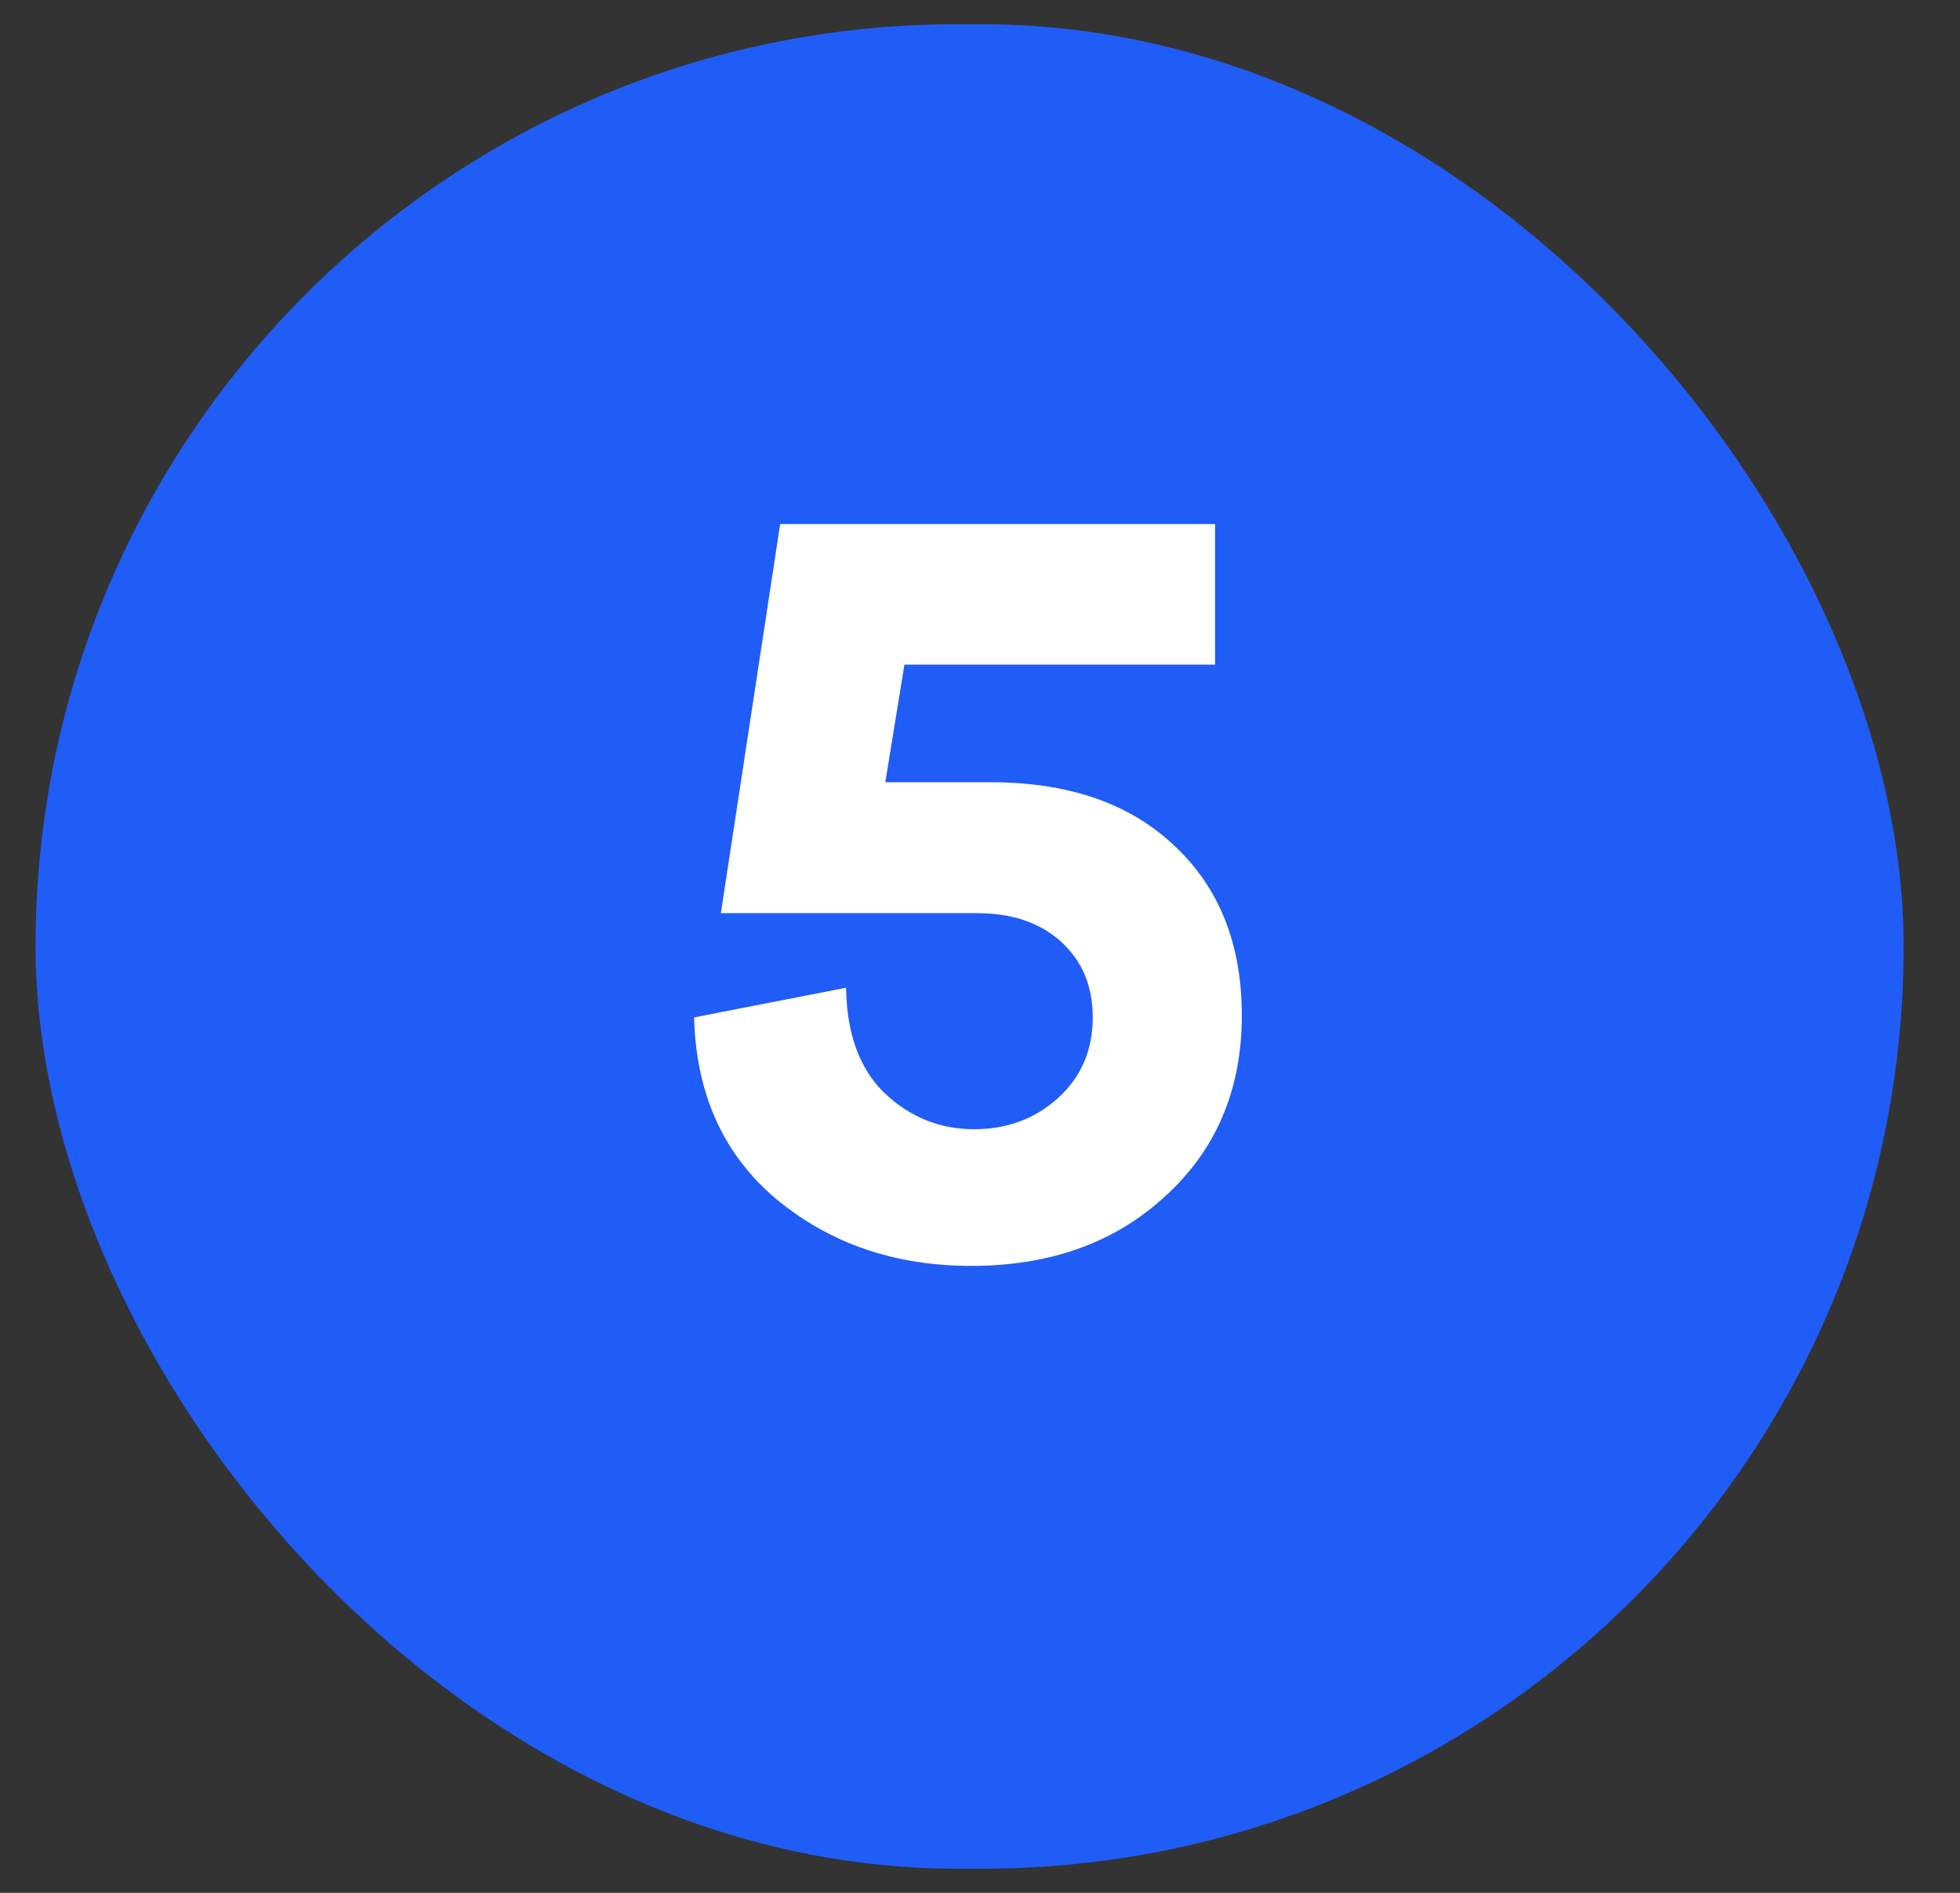
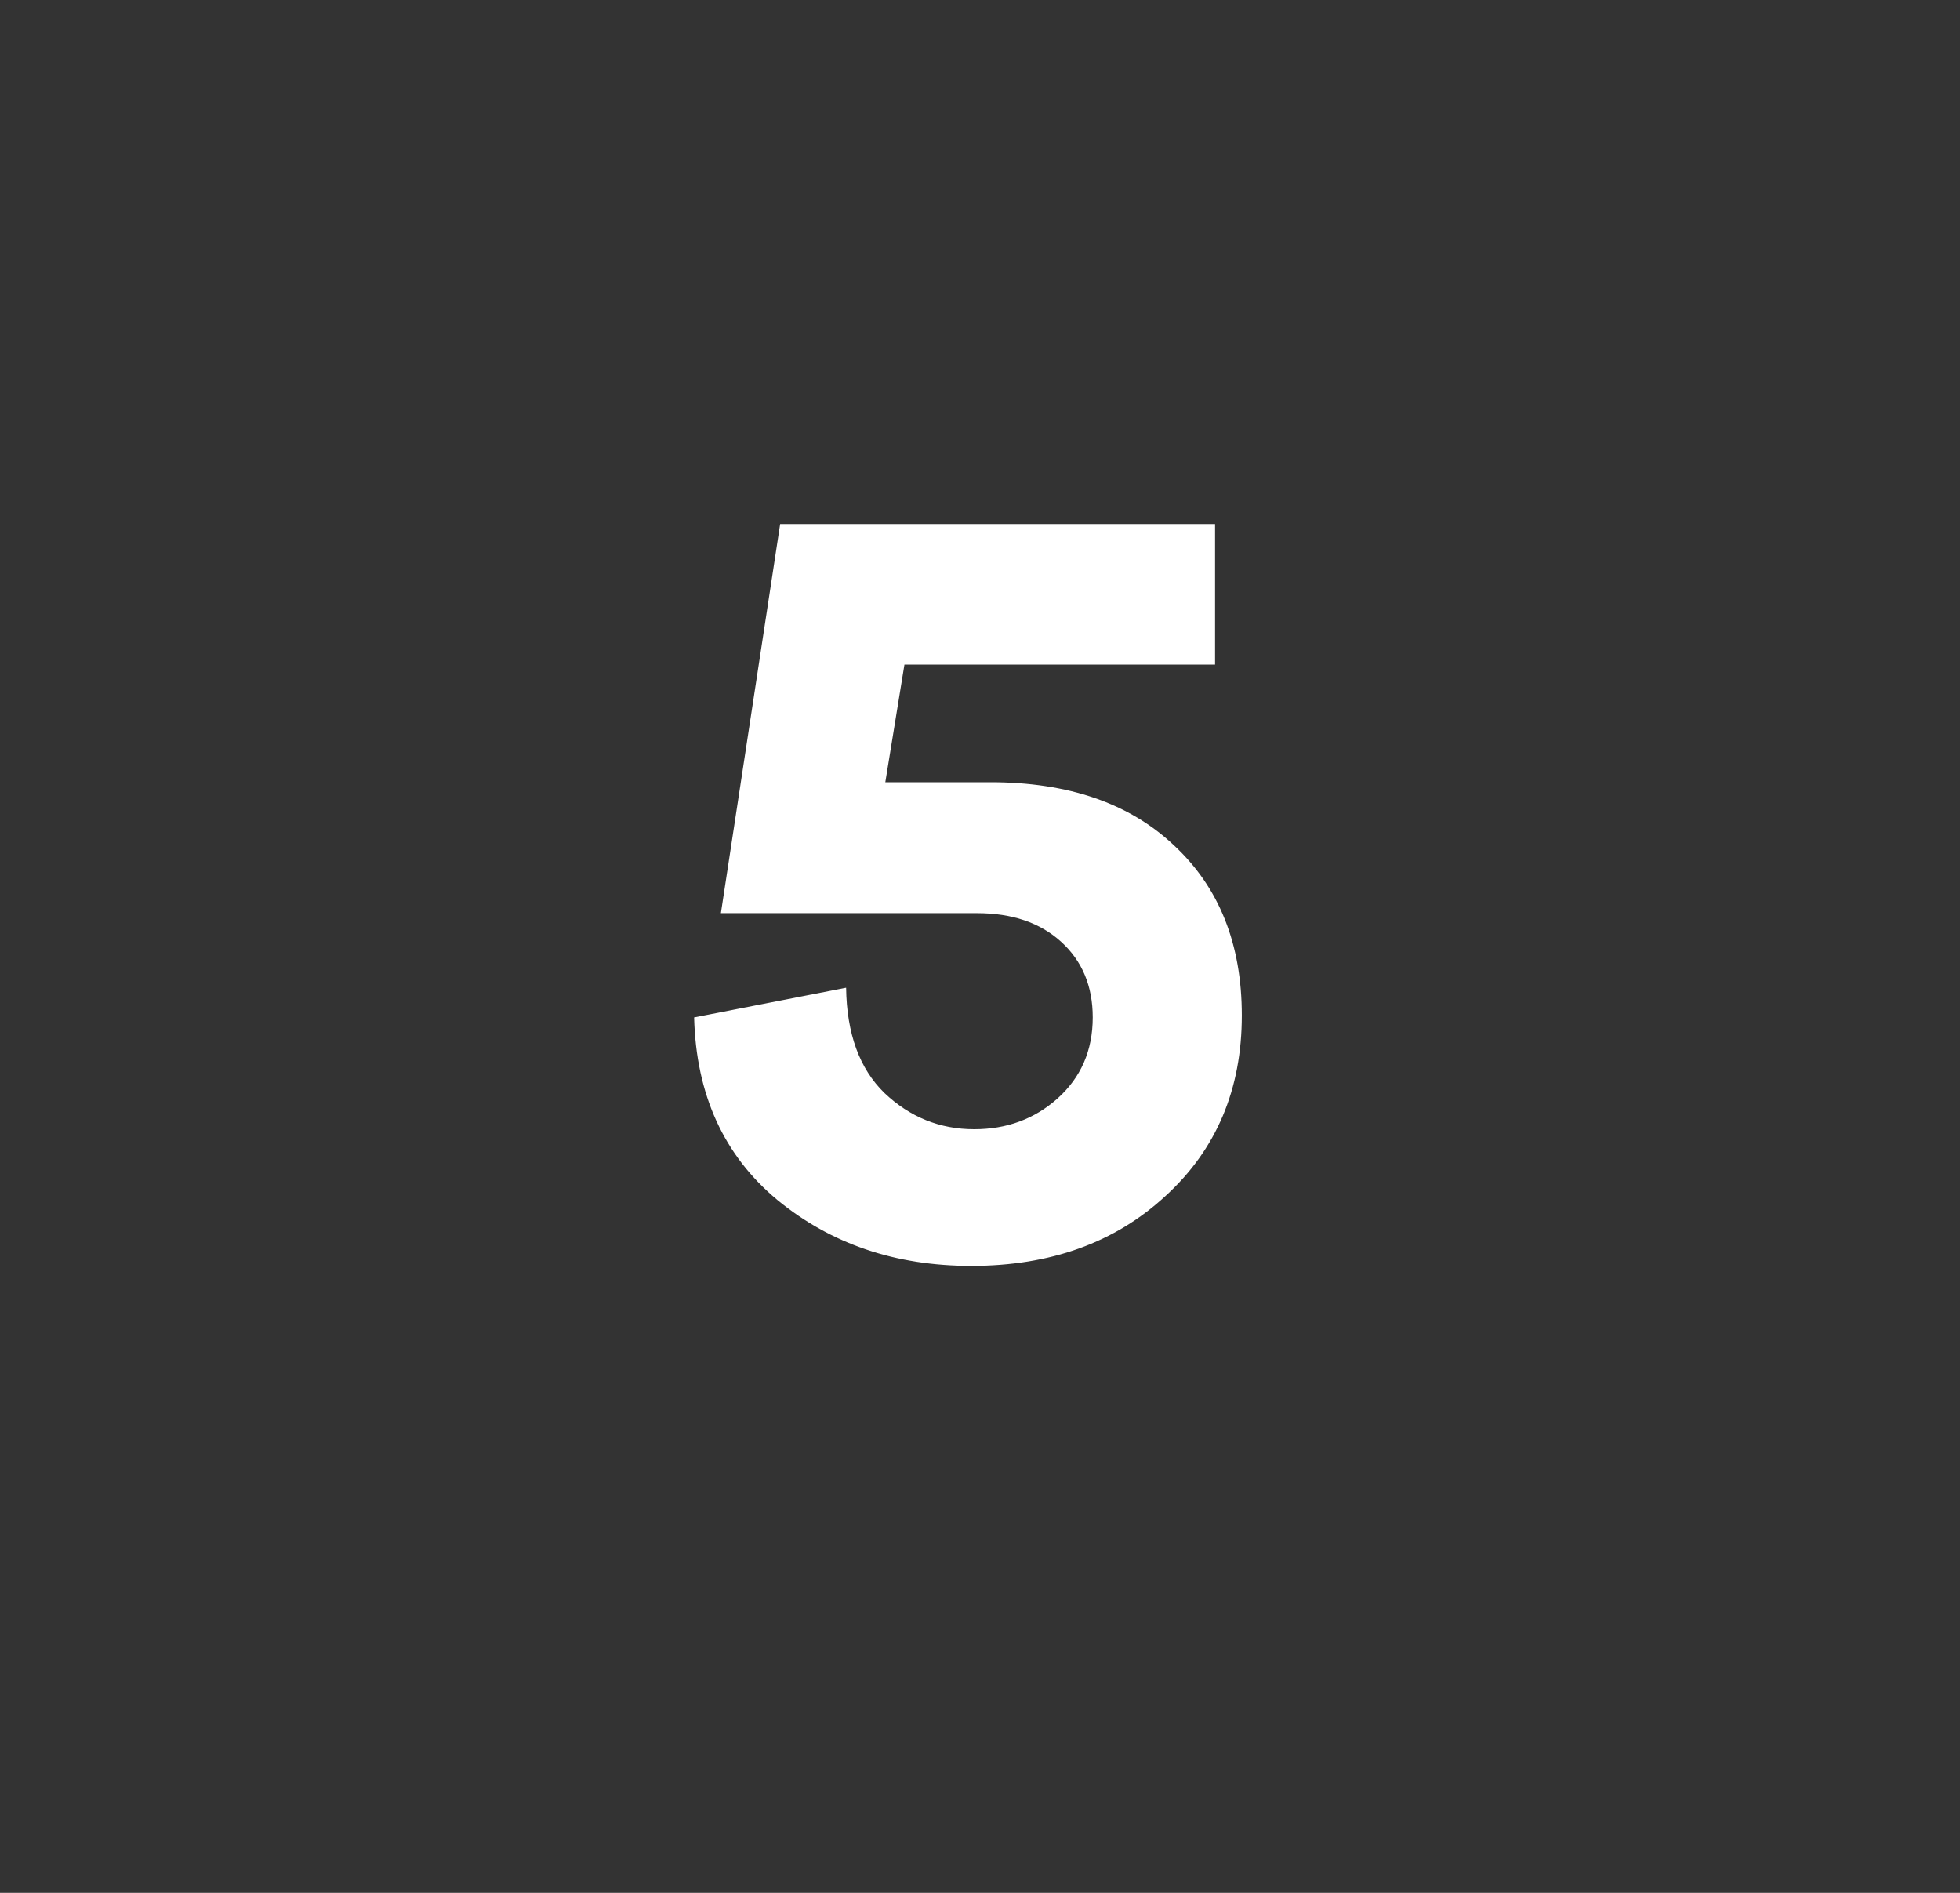
<svg xmlns="http://www.w3.org/2000/svg" width="29" height="28" viewBox="0 0 29 28" fill="none">
  <rect x="0" y="0" width="29" height="28" fill="#333333" stroke="none" />
-   <rect x="0.526" y="0.358" width="27.64" height="27.285" rx="13.642" fill="#205CF6" />
  <path d="M13.099 11.571H14.654C15.805 11.571 16.71 11.882 17.369 12.504C18.039 13.126 18.374 13.965 18.374 15.021C18.374 16.115 17.997 17.006 17.242 17.694C16.497 18.382 15.54 18.726 14.371 18.726C13.25 18.726 12.293 18.401 11.501 17.75C10.709 17.091 10.299 16.19 10.27 15.05L12.519 14.611C12.528 15.29 12.717 15.808 13.085 16.167C13.462 16.525 13.905 16.704 14.414 16.704C14.895 16.704 15.305 16.553 15.644 16.252C15.993 15.94 16.168 15.54 16.168 15.05C16.168 14.588 16.012 14.215 15.701 13.932C15.39 13.649 14.975 13.508 14.456 13.508H10.666L11.543 7.752H17.978V9.831H13.382L13.099 11.571Z" fill="white" />
</svg>